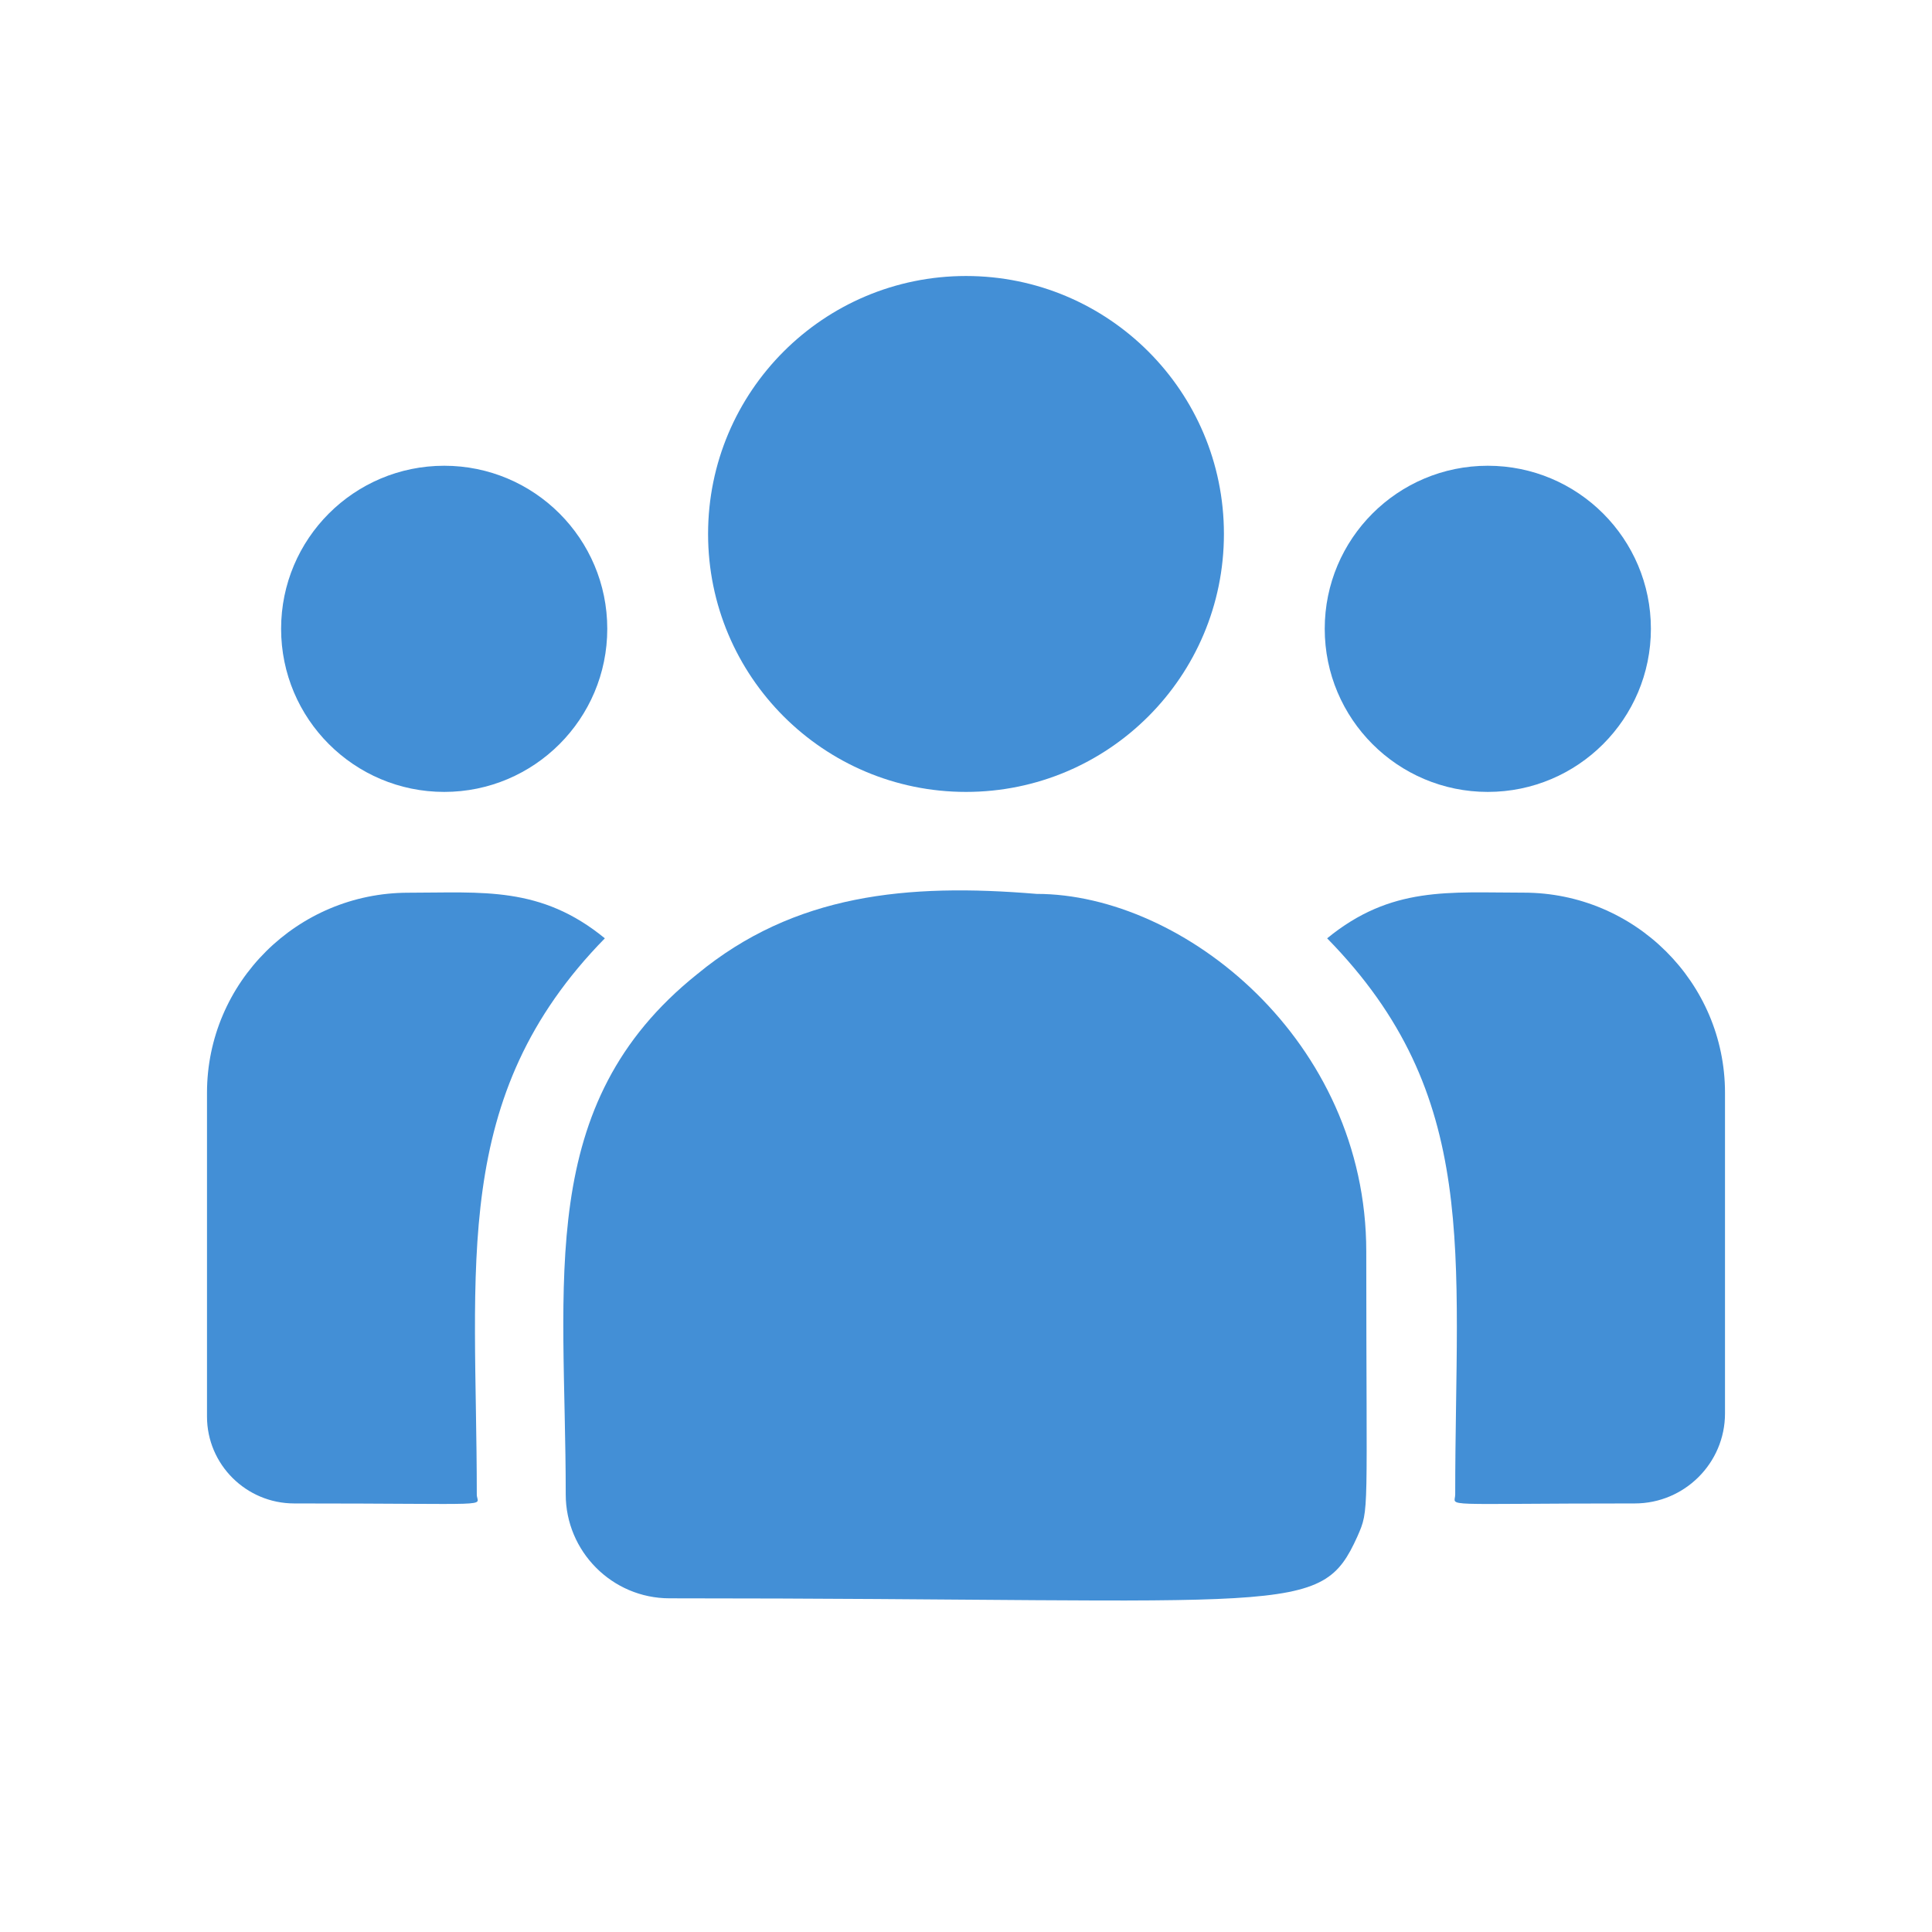
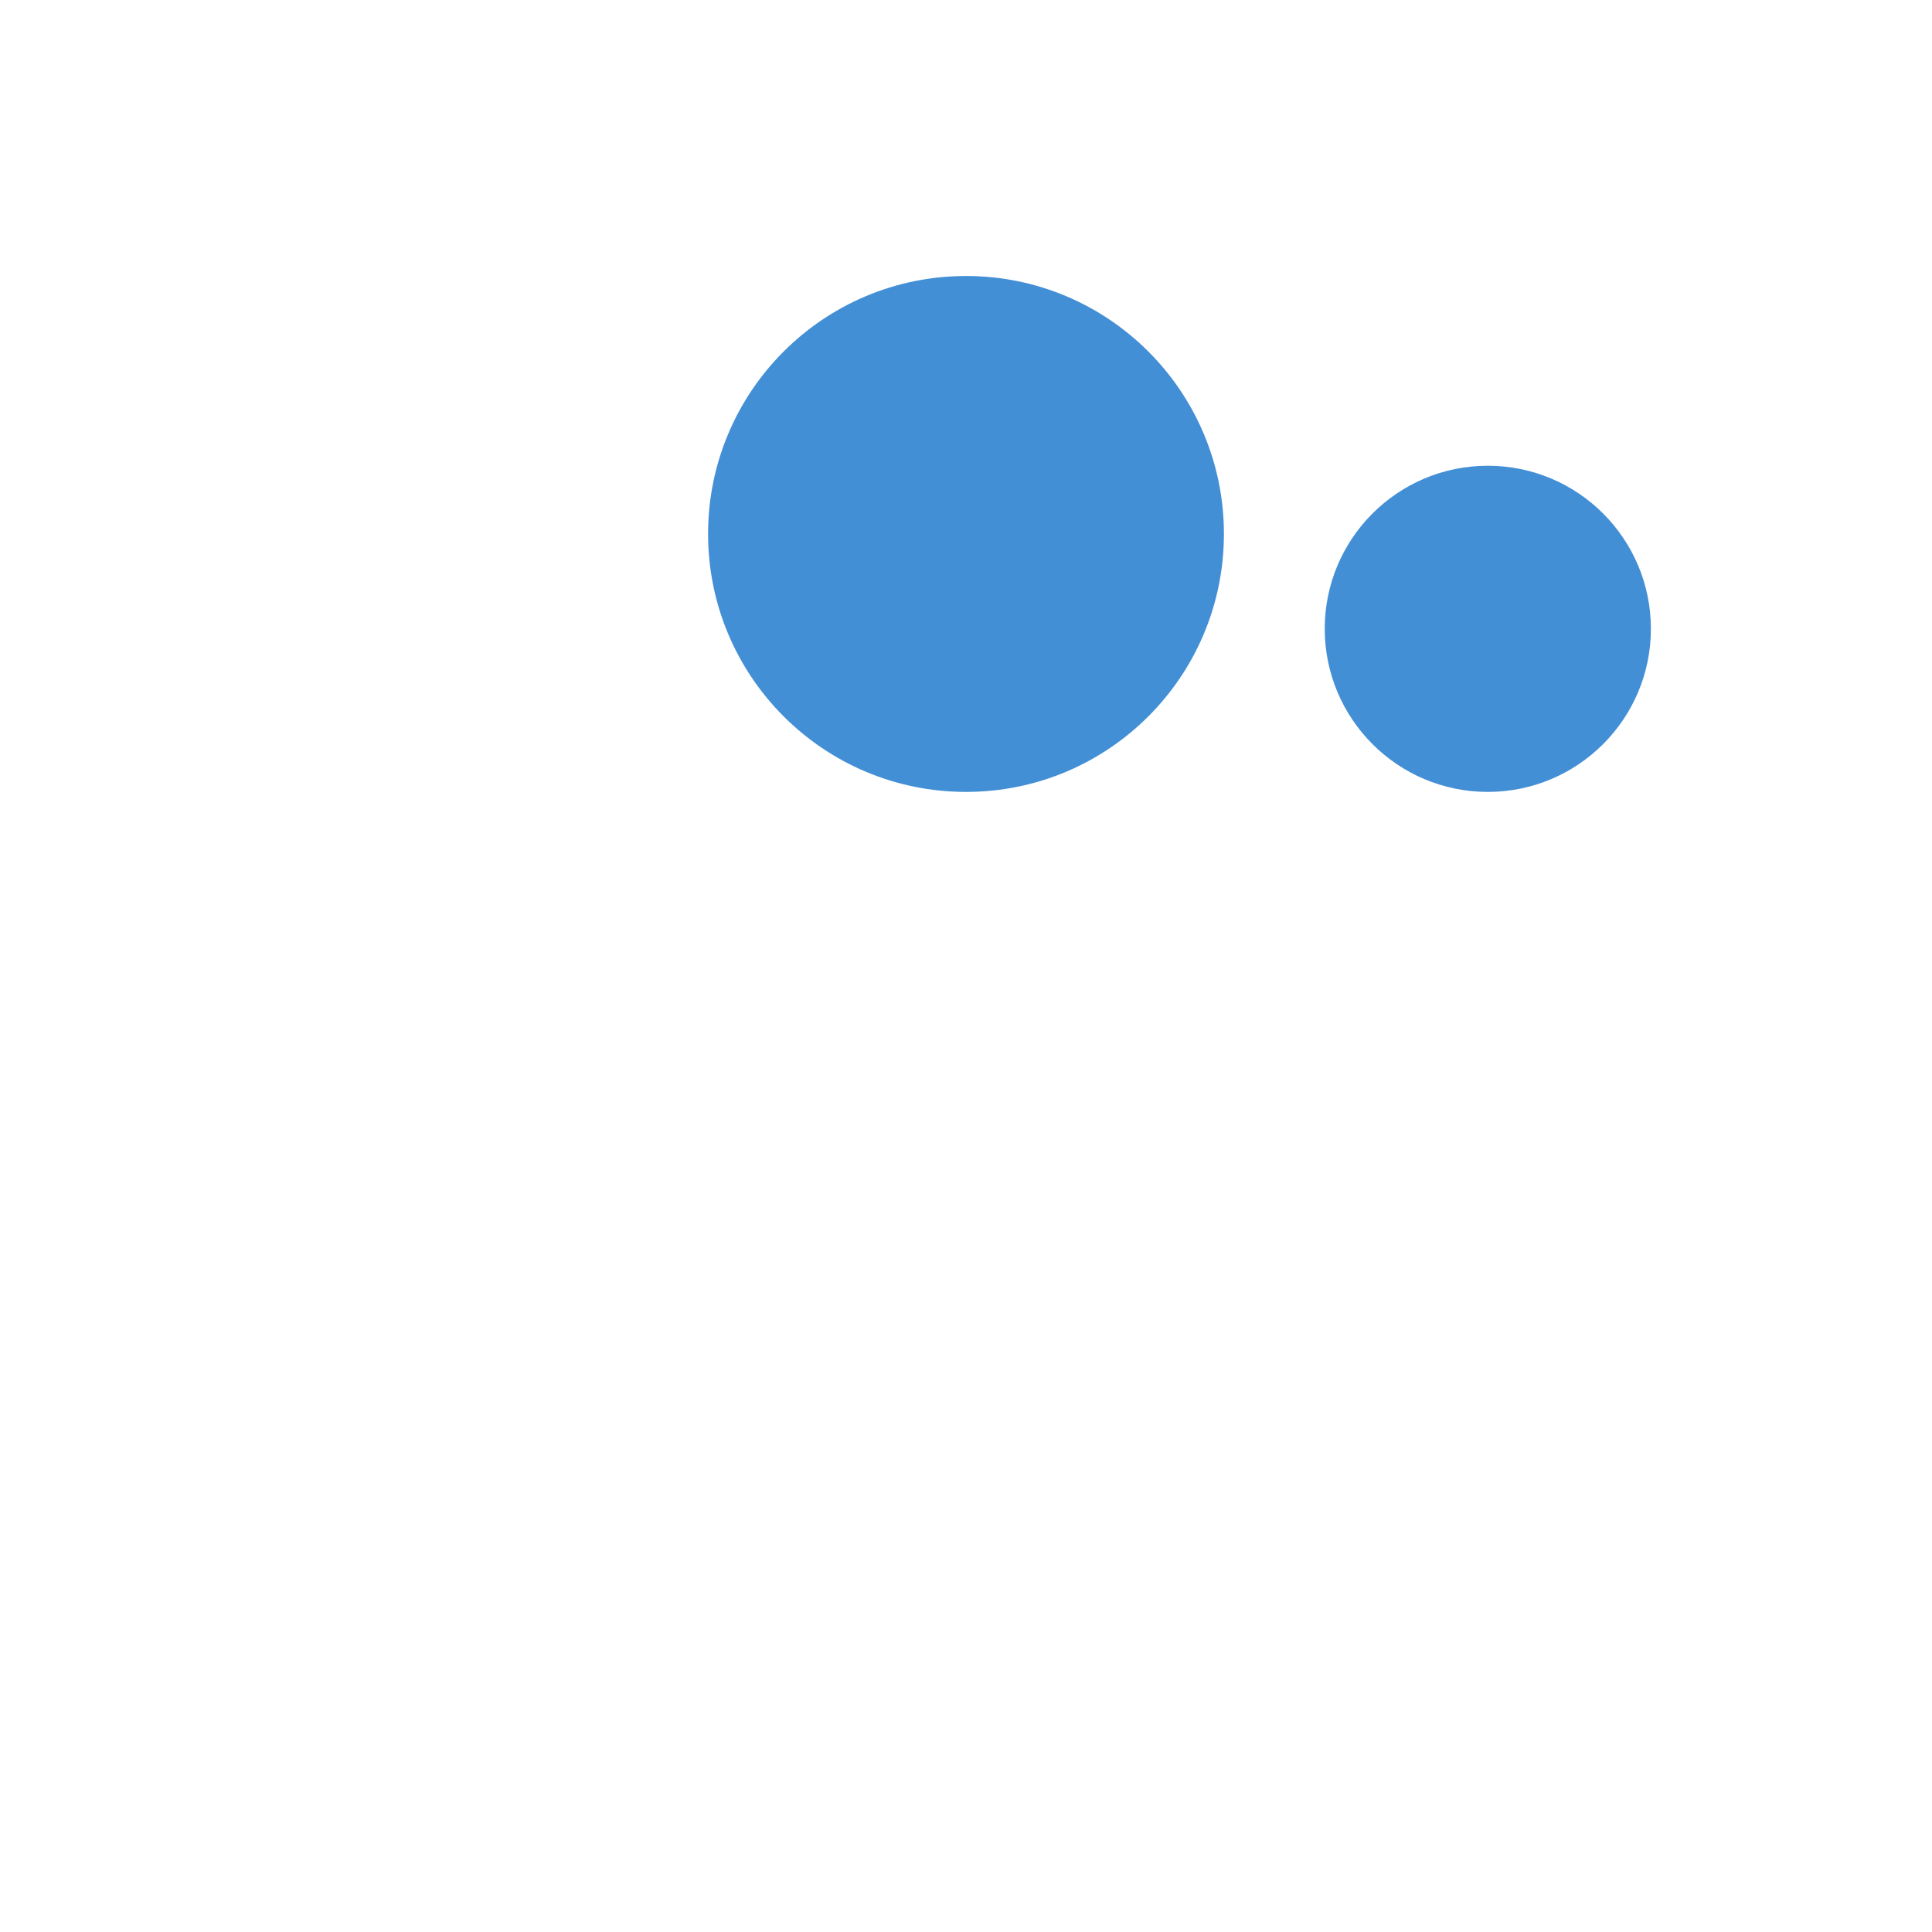
<svg xmlns="http://www.w3.org/2000/svg" width="28" height="28" viewBox="0 0 28 28" fill="none">
  <path d="M14 11.477C16.065 11.477 17.738 9.803 17.738 7.738C17.738 5.674 16.065 4 14 4C11.935 4 10.262 5.674 10.262 7.738C10.262 9.803 11.935 11.477 14 11.477Z" fill="#438FD6" />
  <path d="M21.562 11.477C22.868 11.477 23.926 10.418 23.926 9.113C23.926 7.808 22.868 6.75 21.562 6.75C20.257 6.75 19.199 7.808 19.199 9.113C19.199 10.418 20.257 11.477 21.562 11.477Z" fill="#438FD6" />
-   <path d="M6.438 11.477C7.743 11.477 8.801 10.418 8.801 9.113C8.801 7.808 7.743 6.75 6.438 6.75C5.132 6.75 4.074 7.808 4.074 9.113C4.074 10.418 5.132 11.477 6.438 11.477Z" fill="#438FD6" />
-   <path d="M8.766 13.599C7.836 12.837 6.993 12.938 5.918 12.938C4.309 12.938 3 14.239 3 15.838V20.53C3 21.224 3.567 21.789 4.264 21.789C7.273 21.789 6.91 21.844 6.91 21.659C6.91 18.334 6.516 15.896 8.766 13.599Z" fill="#438FD6" />
-   <path d="M15.023 12.955C13.144 12.798 11.511 12.957 10.103 14.119C7.745 16.007 8.199 18.549 8.199 21.659C8.199 22.482 8.869 23.164 9.704 23.164C18.774 23.164 19.135 23.457 19.673 22.266C19.849 21.863 19.801 21.991 19.801 18.138C19.801 15.077 17.151 12.955 15.023 12.955Z" fill="#438FD6" />
-   <path d="M22.083 12.937C21.001 12.937 20.163 12.838 19.234 13.599C21.467 15.879 21.09 18.151 21.09 21.659C21.09 21.845 20.789 21.789 23.692 21.789C24.413 21.789 25 21.204 25 20.485V15.837C25 14.239 23.692 12.937 22.083 12.937Z" fill="#438FD6" />
</svg>